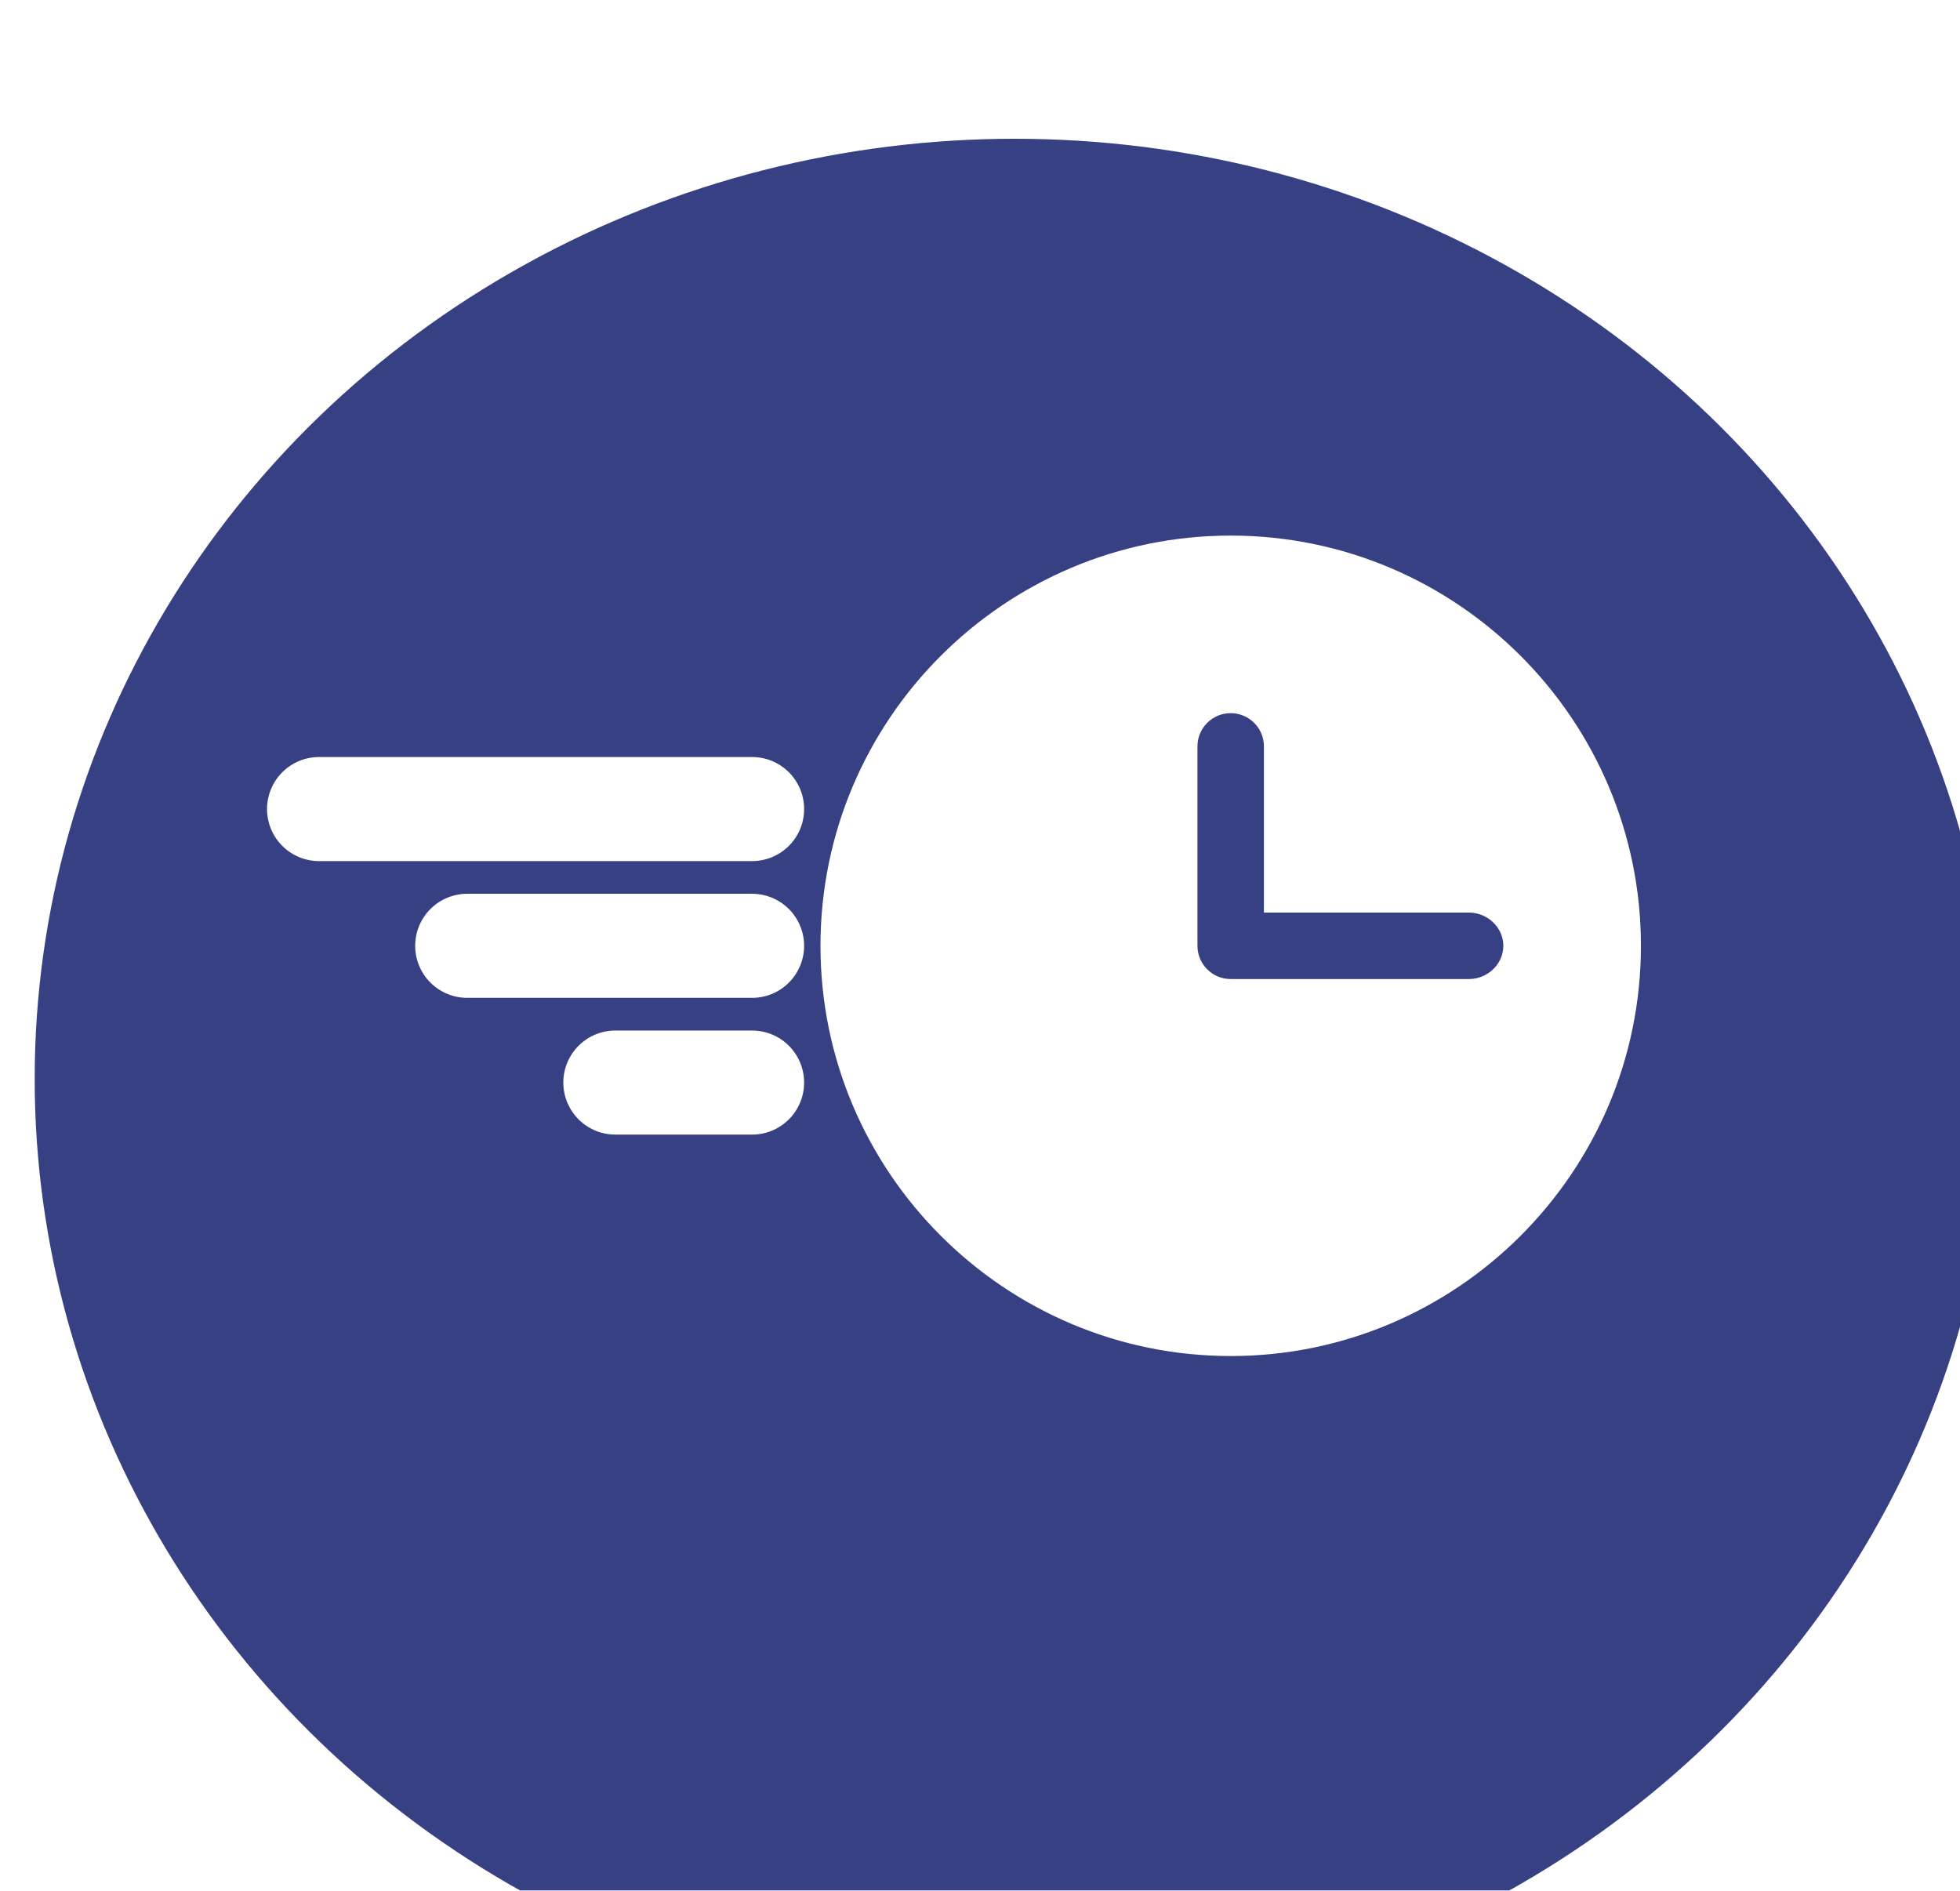
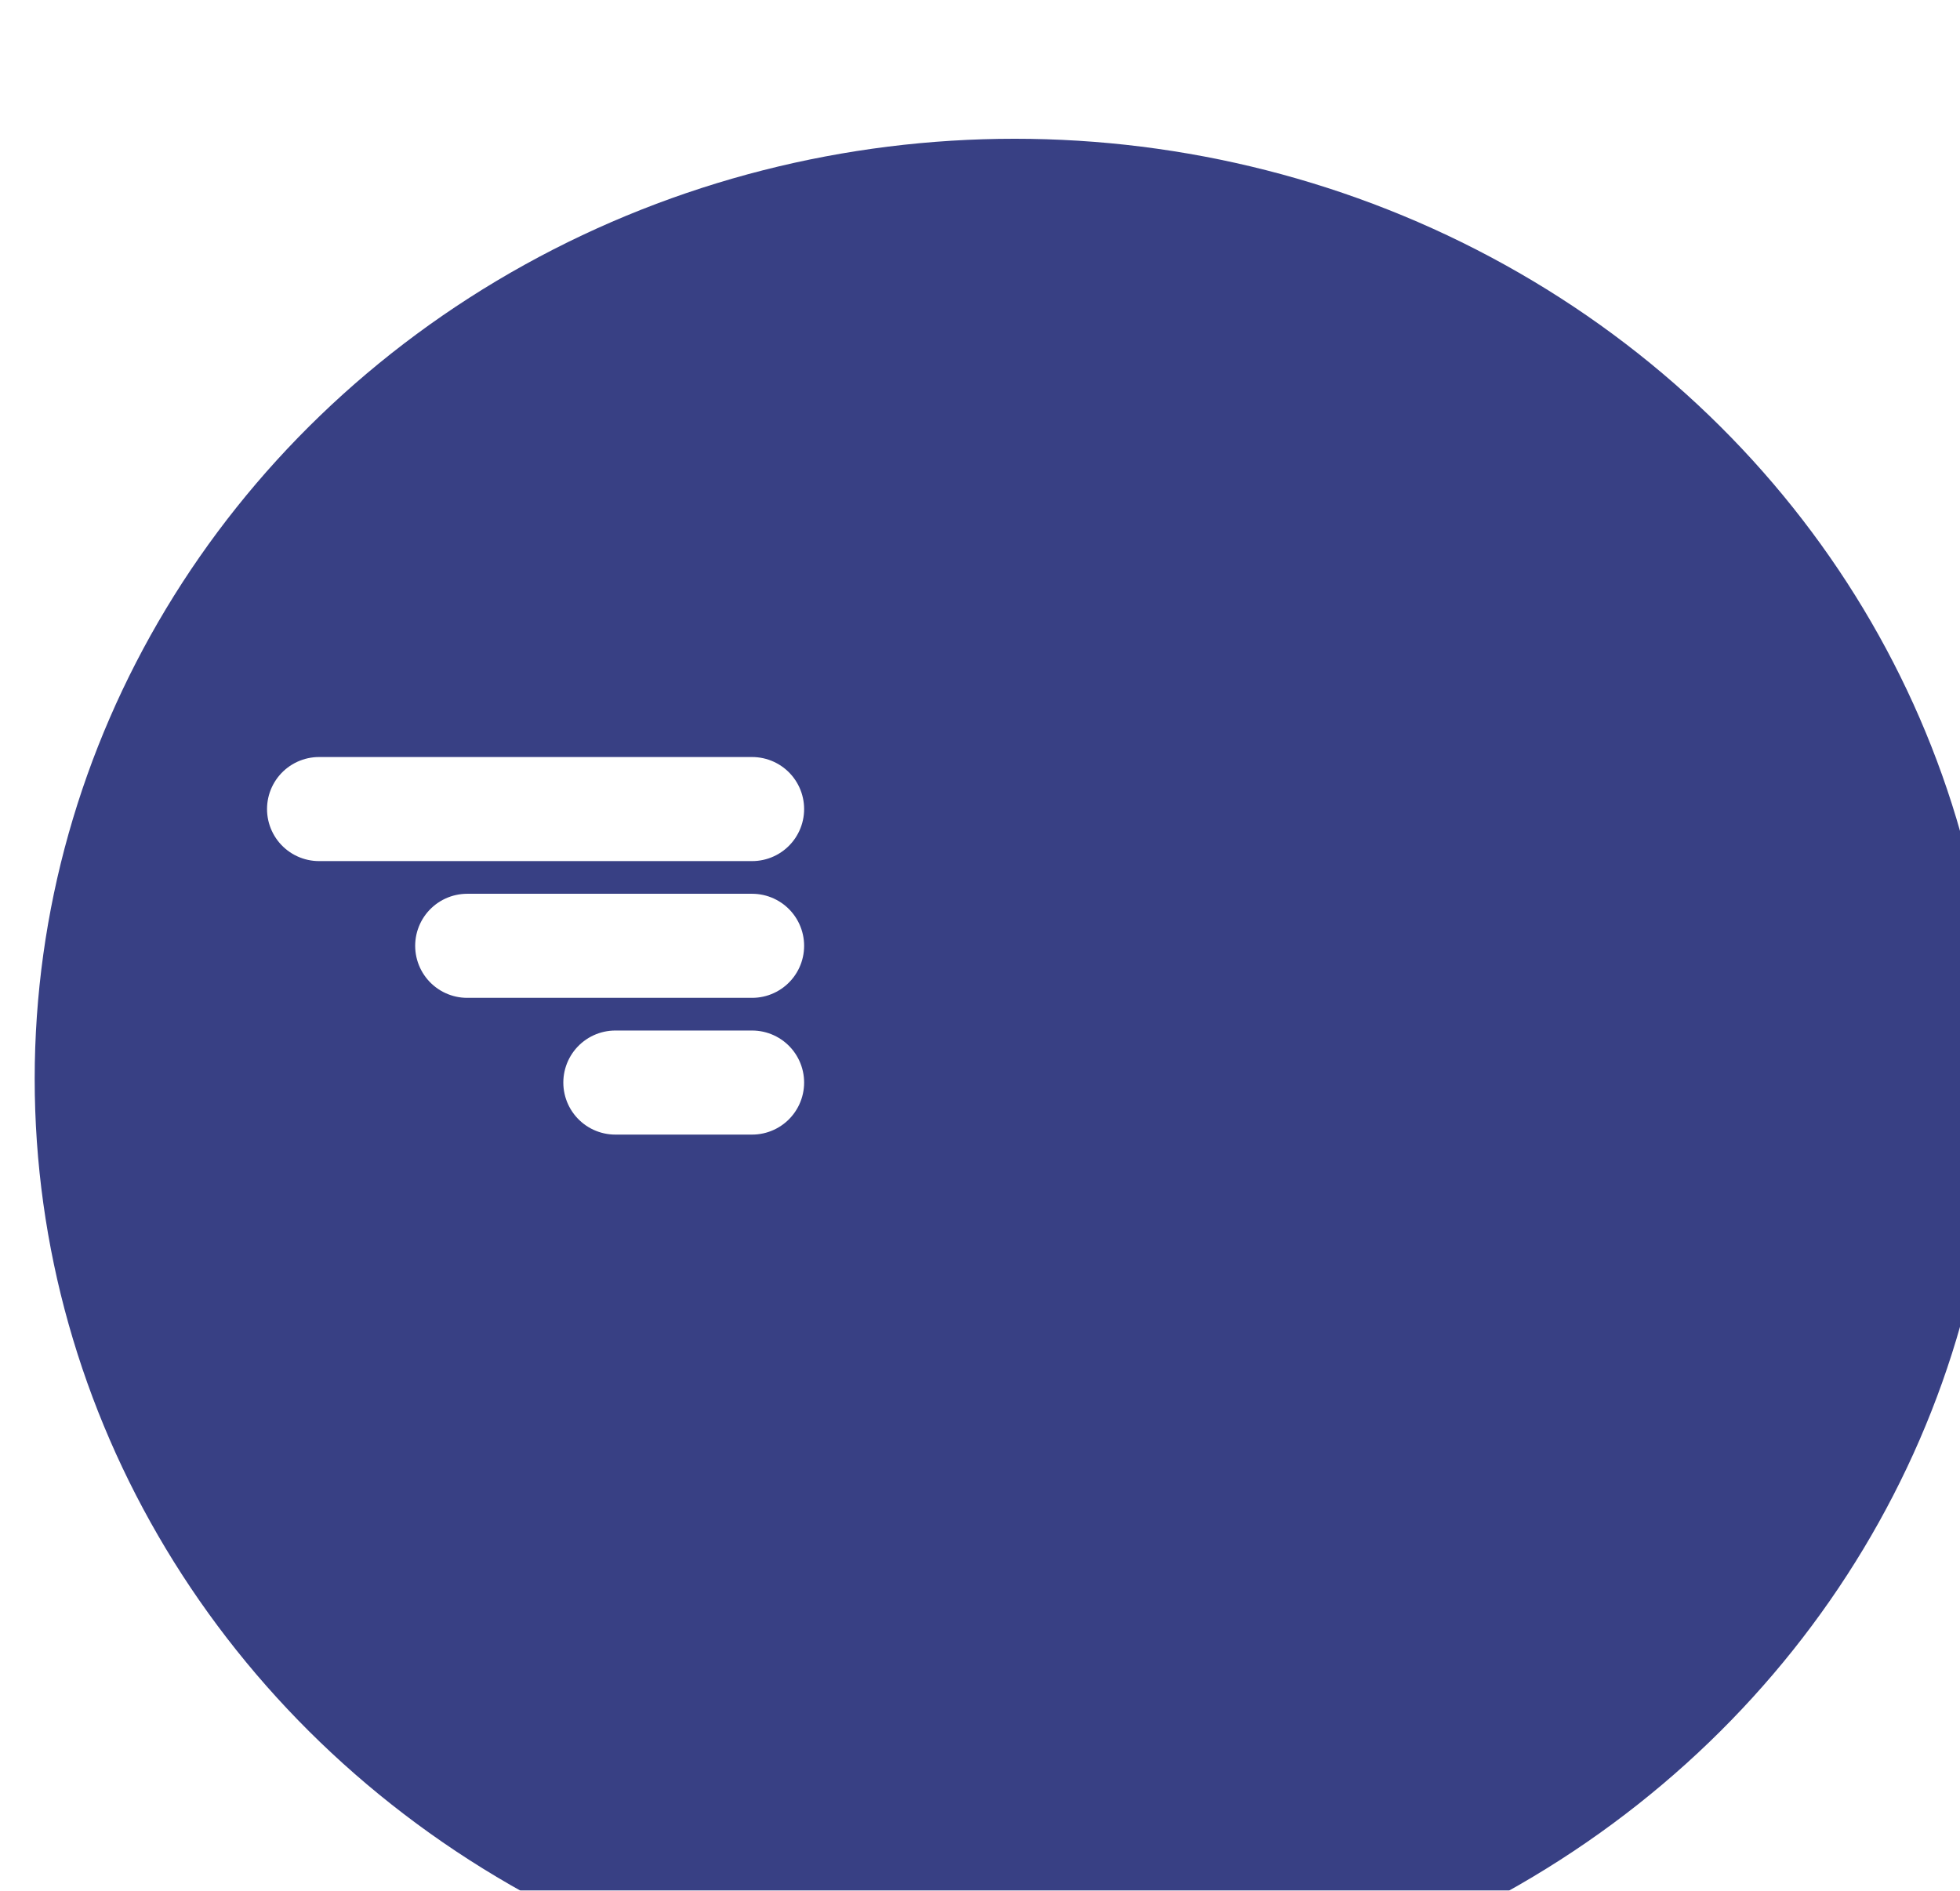
<svg xmlns="http://www.w3.org/2000/svg" width="113" height="109" viewBox="0 0 113 109" fill="none">
  <g filter="url(#filter0_ii_131_101)">
    <ellipse cx="56.5" cy="54.201" rx="56.5" ry="54.201" fill="#384084" />
  </g>
  <g filter="url(#filter1_f_131_101)">
-     <path d="M70.954 30.878C57.912 30.878 47.303 41.487 47.303 54.529C47.303 67.571 57.912 78.18 70.954 78.18C83.996 78.18 94.605 67.571 94.605 54.529C94.605 41.487 83.996 30.878 70.954 30.878ZM85.089 56.5H70.954C69.866 56.5 68.983 55.619 68.983 54.529V42.703C68.983 41.614 69.866 40.733 70.954 40.733C72.042 40.733 72.925 41.614 72.925 42.703V52.558H85.089C86.179 52.558 87.122 53.439 87.122 54.529C87.122 55.619 86.179 56.5 85.089 56.5Z" fill="white" />
-   </g>
-   <path d="M70.953 31.535C58.274 31.535 47.959 41.85 47.959 54.529C47.959 67.209 58.274 77.523 70.953 77.523C83.632 77.523 93.947 67.209 93.947 54.529C93.947 41.85 83.632 31.535 70.953 31.535ZM84.696 56.445H70.953C69.895 56.445 69.037 55.589 69.037 54.529V43.032C69.037 41.972 69.895 41.116 70.953 41.116C72.011 41.116 72.869 41.972 72.869 43.032V52.613H84.696C85.755 52.613 86.672 53.469 86.672 54.529C86.672 55.589 85.755 56.445 84.696 56.445Z" fill="white" />
+     </g>
  <g filter="url(#filter2_f_131_101)">
    <path d="M43.36 54.529H26.936" stroke="white" stroke-width="6" stroke-linecap="round" />
  </g>
  <g filter="url(#filter3_f_131_101)">
    <path d="M43.36 62.413H35.477" stroke="white" stroke-width="6" stroke-linecap="round" />
  </g>
  <g filter="url(#filter4_f_131_101)">
    <path d="M43.36 46.645L18.395 46.645" stroke="white" stroke-width="6" stroke-linecap="round" />
  </g>
-   <path d="M43.36 54.529H26.936" stroke="white" stroke-width="4" stroke-linecap="round" />
  <path d="M43.36 62.413H35.477" stroke="white" stroke-width="4" stroke-linecap="round" />
-   <path d="M43.36 46.645L18.395 46.645" stroke="white" stroke-width="4" stroke-linecap="round" />
  <defs>
    <filter id="filter0_ii_131_101" x="-11.9" y="-11.9" width="125.8" height="121.201" filterUnits="userSpaceOnUse" color-interpolation-filters="sRGB">
      <feFlood flood-opacity="0" result="BackgroundImageFix" />
      <feBlend mode="normal" in="SourceGraphic" in2="BackgroundImageFix" result="shape" />
      <feColorMatrix in="SourceAlpha" type="matrix" values="0 0 0 0 0 0 0 0 0 0 0 0 0 0 0 0 0 0 127 0" result="hardAlpha" />
      <feMorphology radius="14" operator="dilate" in="SourceAlpha" result="effect1_innerShadow_131_101" />
      <feOffset dx="15" dy="24" />
      <feGaussianBlur stdDeviation="7.45" />
      <feComposite in2="hardAlpha" operator="arithmetic" k2="-1" k3="1" />
      <feColorMatrix type="matrix" values="0 0 0 0 0 0 0 0 0 0 0 0 0 0 0 0 0 0 0.09 0" />
      <feBlend mode="normal" in2="shape" result="effect1_innerShadow_131_101" />
      <feColorMatrix in="SourceAlpha" type="matrix" values="0 0 0 0 0 0 0 0 0 0 0 0 0 0 0 0 0 0 127 0" result="hardAlpha" />
      <feMorphology radius="22" operator="dilate" in="SourceAlpha" result="effect2_innerShadow_131_101" />
      <feOffset dx="-13" dy="-16" />
      <feGaussianBlur stdDeviation="16.95" />
      <feComposite in2="hardAlpha" operator="arithmetic" k2="-1" k3="1" />
      <feColorMatrix type="matrix" values="0 0 0 0 1 0 0 0 0 1 0 0 0 0 1 0 0 0 1 0" />
      <feBlend mode="luminosity" in2="effect1_innerShadow_131_101" result="effect2_innerShadow_131_101" />
    </filter>
    <filter id="filter1_f_131_101" x="43.303" y="26.878" width="55.303" height="55.302" filterUnits="userSpaceOnUse" color-interpolation-filters="sRGB">
      <feFlood flood-opacity="0" result="BackgroundImageFix" />
      <feBlend mode="normal" in="SourceGraphic" in2="BackgroundImageFix" result="shape" />
      <feGaussianBlur stdDeviation="2" result="effect1_foregroundBlur_131_101" />
    </filter>
    <filter id="filter2_f_131_101" x="19.936" y="47.529" width="30.425" height="14" filterUnits="userSpaceOnUse" color-interpolation-filters="sRGB">
      <feFlood flood-opacity="0" result="BackgroundImageFix" />
      <feBlend mode="normal" in="SourceGraphic" in2="BackgroundImageFix" result="shape" />
      <feGaussianBlur stdDeviation="2" result="effect1_foregroundBlur_131_101" />
    </filter>
    <filter id="filter3_f_131_101" x="28.477" y="55.413" width="21.884" height="14" filterUnits="userSpaceOnUse" color-interpolation-filters="sRGB">
      <feFlood flood-opacity="0" result="BackgroundImageFix" />
      <feBlend mode="normal" in="SourceGraphic" in2="BackgroundImageFix" result="shape" />
      <feGaussianBlur stdDeviation="2" result="effect1_foregroundBlur_131_101" />
    </filter>
    <filter id="filter4_f_131_101" x="11.396" y="39.645" width="38.965" height="14" filterUnits="userSpaceOnUse" color-interpolation-filters="sRGB">
      <feFlood flood-opacity="0" result="BackgroundImageFix" />
      <feBlend mode="normal" in="SourceGraphic" in2="BackgroundImageFix" result="shape" />
      <feGaussianBlur stdDeviation="2" result="effect1_foregroundBlur_131_101" />
    </filter>
  </defs>
</svg>